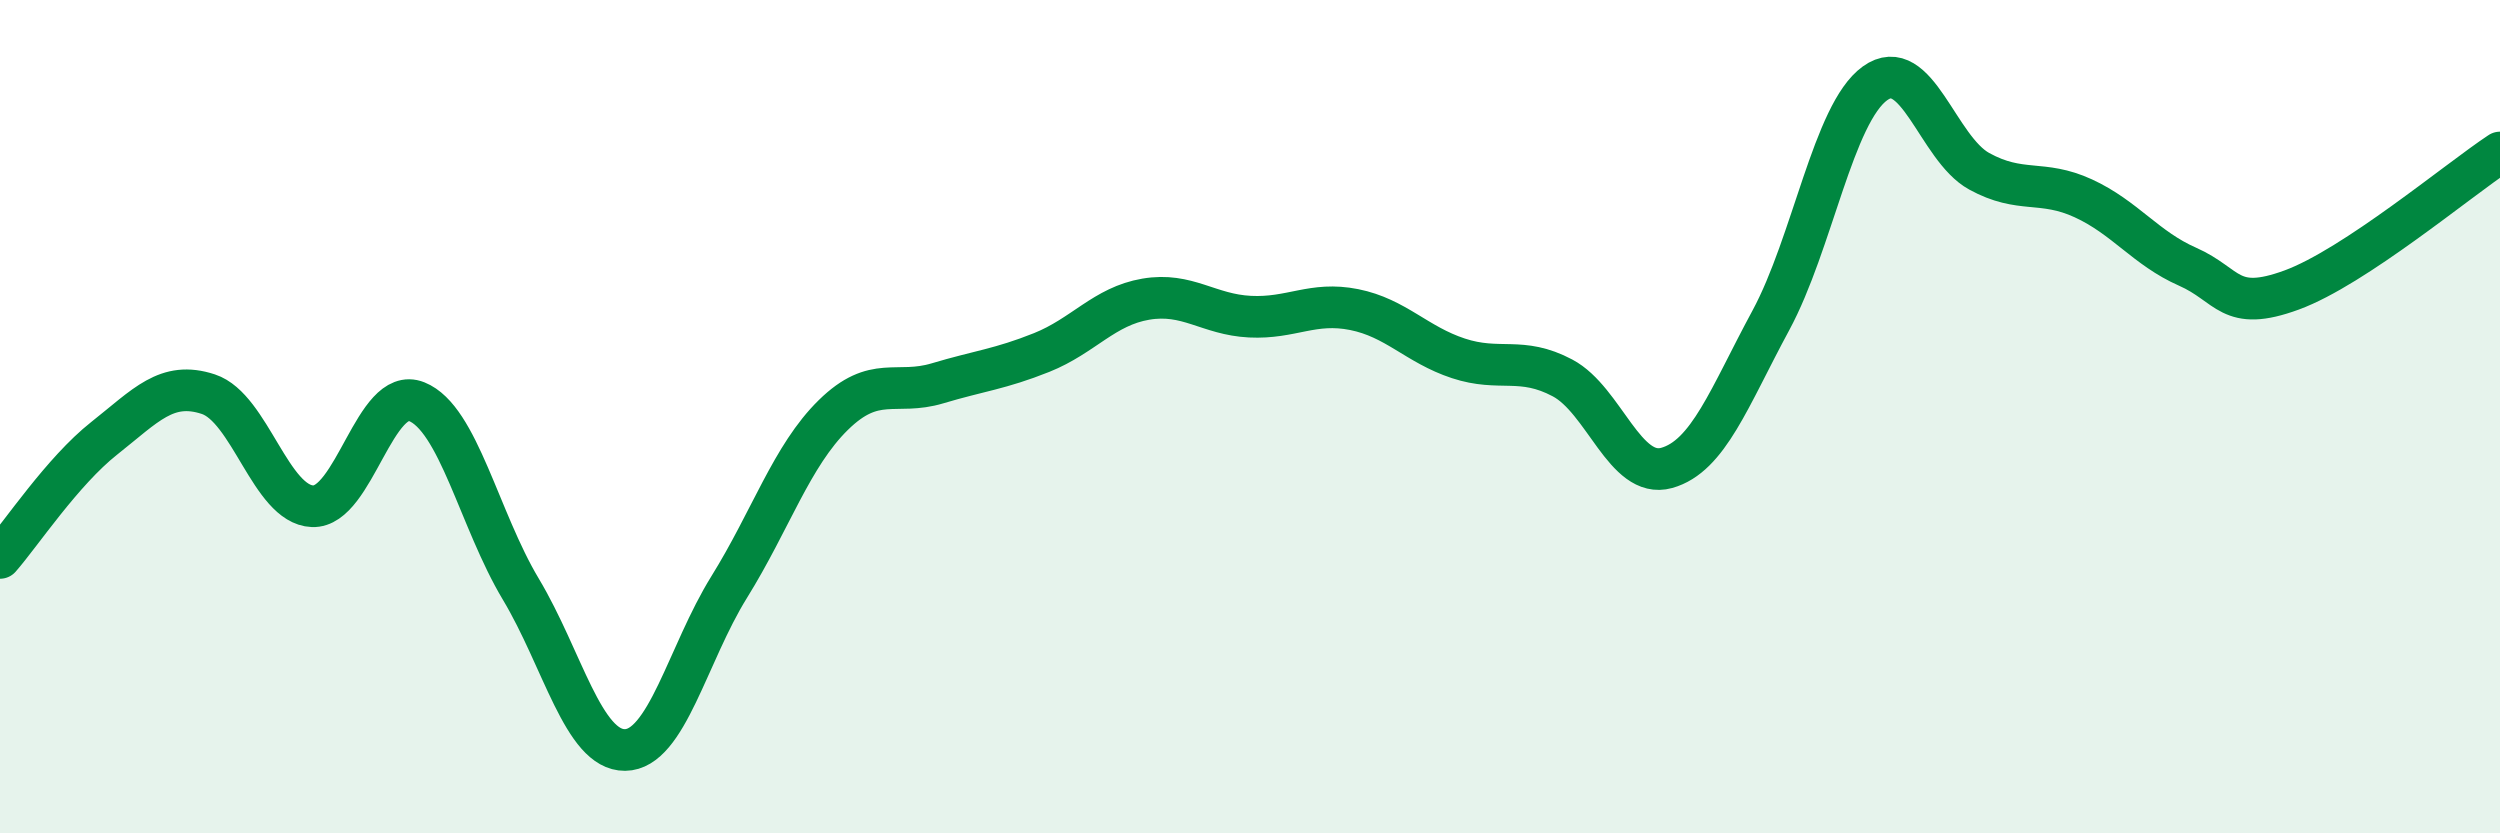
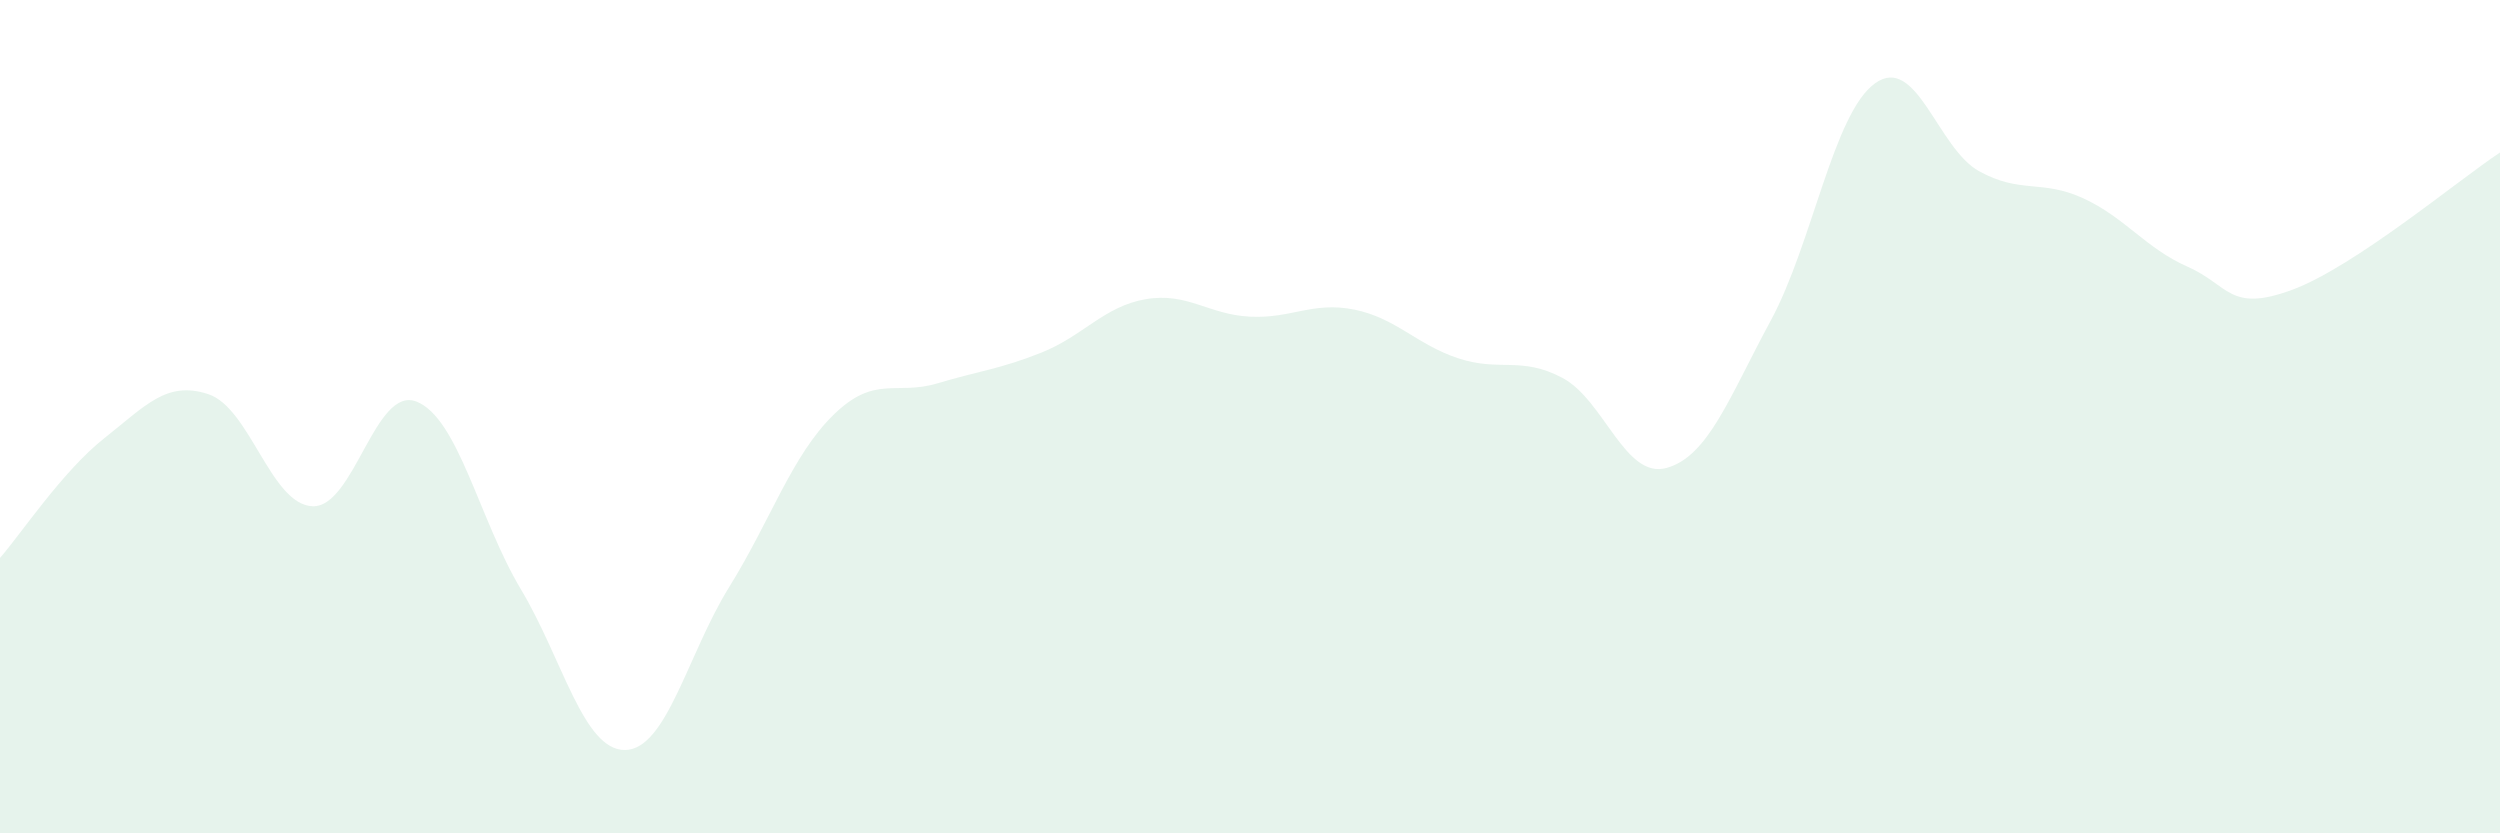
<svg xmlns="http://www.w3.org/2000/svg" width="60" height="20" viewBox="0 0 60 20">
  <path d="M 0,13.39 C 0.5,12.82 1.5,11.31 2.5,10.52 C 3.5,9.73 4,9.13 5,9.46 C 6,9.79 6.5,12.11 7.5,12.15 C 8.5,12.19 9,9.24 10,9.64 C 11,10.04 11.5,12.47 12.5,14.14 C 13.5,15.81 14,18.01 15,18 C 16,17.99 16.5,15.7 17.5,14.09 C 18.5,12.48 19,10.94 20,9.96 C 21,8.98 21.5,9.5 22.5,9.2 C 23.5,8.9 24,8.86 25,8.46 C 26,8.06 26.5,7.35 27.5,7.18 C 28.5,7.01 29,7.55 30,7.6 C 31,7.65 31.5,7.23 32.5,7.43 C 33.5,7.63 34,8.27 35,8.6 C 36,8.93 36.5,8.54 37.5,9.07 C 38.5,9.6 39,11.51 40,11.23 C 41,10.95 41.5,9.54 42.5,7.69 C 43.5,5.84 44,2.72 45,2 C 46,1.28 46.5,3.56 47.5,4.11 C 48.5,4.66 49,4.3 50,4.76 C 51,5.22 51.5,5.96 52.5,6.4 C 53.5,6.84 53.5,7.51 55,6.96 C 56.5,6.41 59,4.32 60,3.66L60 20L0 20Z" fill="#008740" opacity="0.1" stroke-linecap="round" stroke-linejoin="round" />
-   <path d="M 0,13.39 C 0.5,12.82 1.5,11.31 2.5,10.52 C 3.5,9.73 4,9.13 5,9.46 C 6,9.79 6.5,12.11 7.5,12.15 C 8.5,12.19 9,9.24 10,9.64 C 11,10.04 11.5,12.47 12.5,14.14 C 13.5,15.81 14,18.01 15,18 C 16,17.99 16.5,15.7 17.5,14.09 C 18.5,12.48 19,10.94 20,9.96 C 21,8.98 21.5,9.5 22.5,9.2 C 23.5,8.9 24,8.86 25,8.46 C 26,8.06 26.5,7.35 27.5,7.18 C 28.5,7.01 29,7.55 30,7.6 C 31,7.65 31.5,7.23 32.5,7.43 C 33.5,7.63 34,8.27 35,8.6 C 36,8.93 36.5,8.54 37.5,9.07 C 38.5,9.6 39,11.51 40,11.23 C 41,10.95 41.5,9.54 42.5,7.69 C 43.5,5.84 44,2.72 45,2 C 46,1.28 46.5,3.56 47.5,4.11 C 48.5,4.66 49,4.3 50,4.76 C 51,5.22 51.5,5.96 52.5,6.4 C 53.5,6.84 53.5,7.51 55,6.96 C 56.5,6.41 59,4.32 60,3.66" stroke="#008740" stroke-width="1" fill="none" stroke-linecap="round" stroke-linejoin="round" />
</svg>